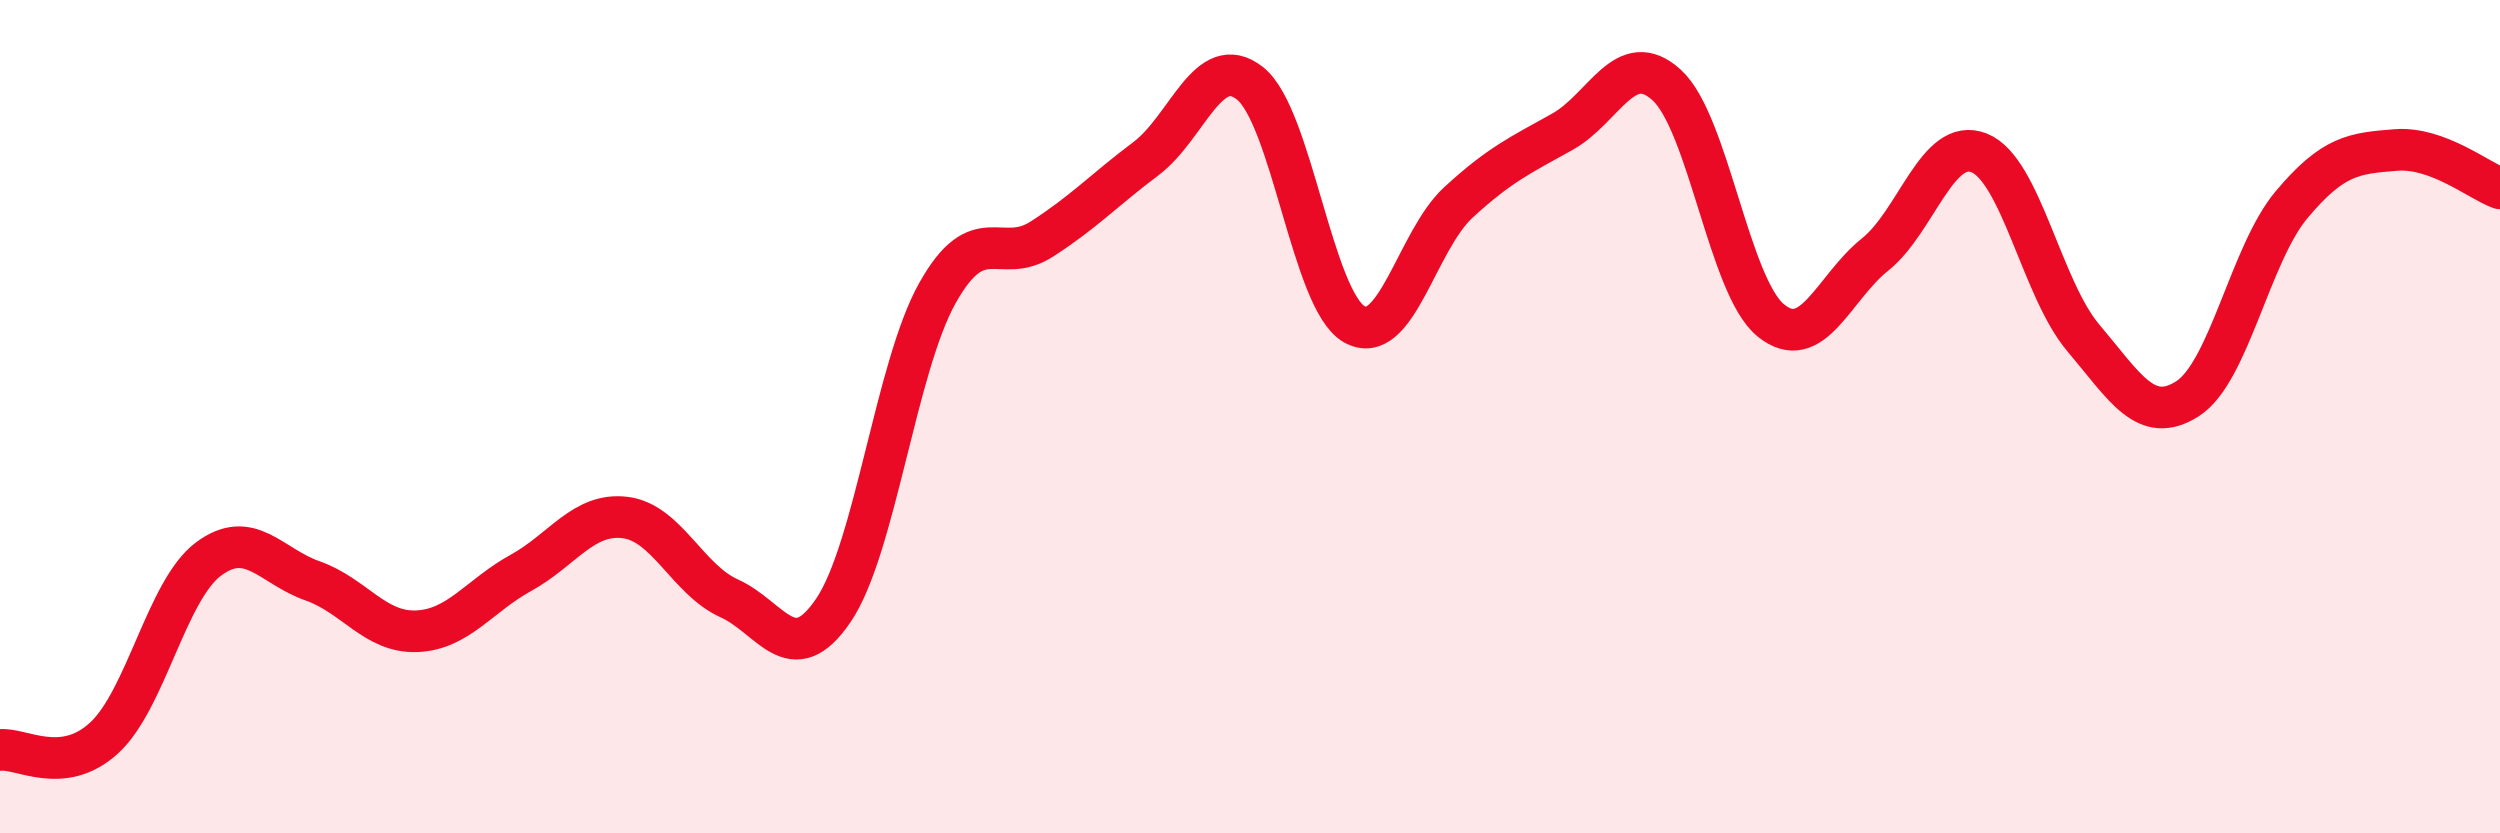
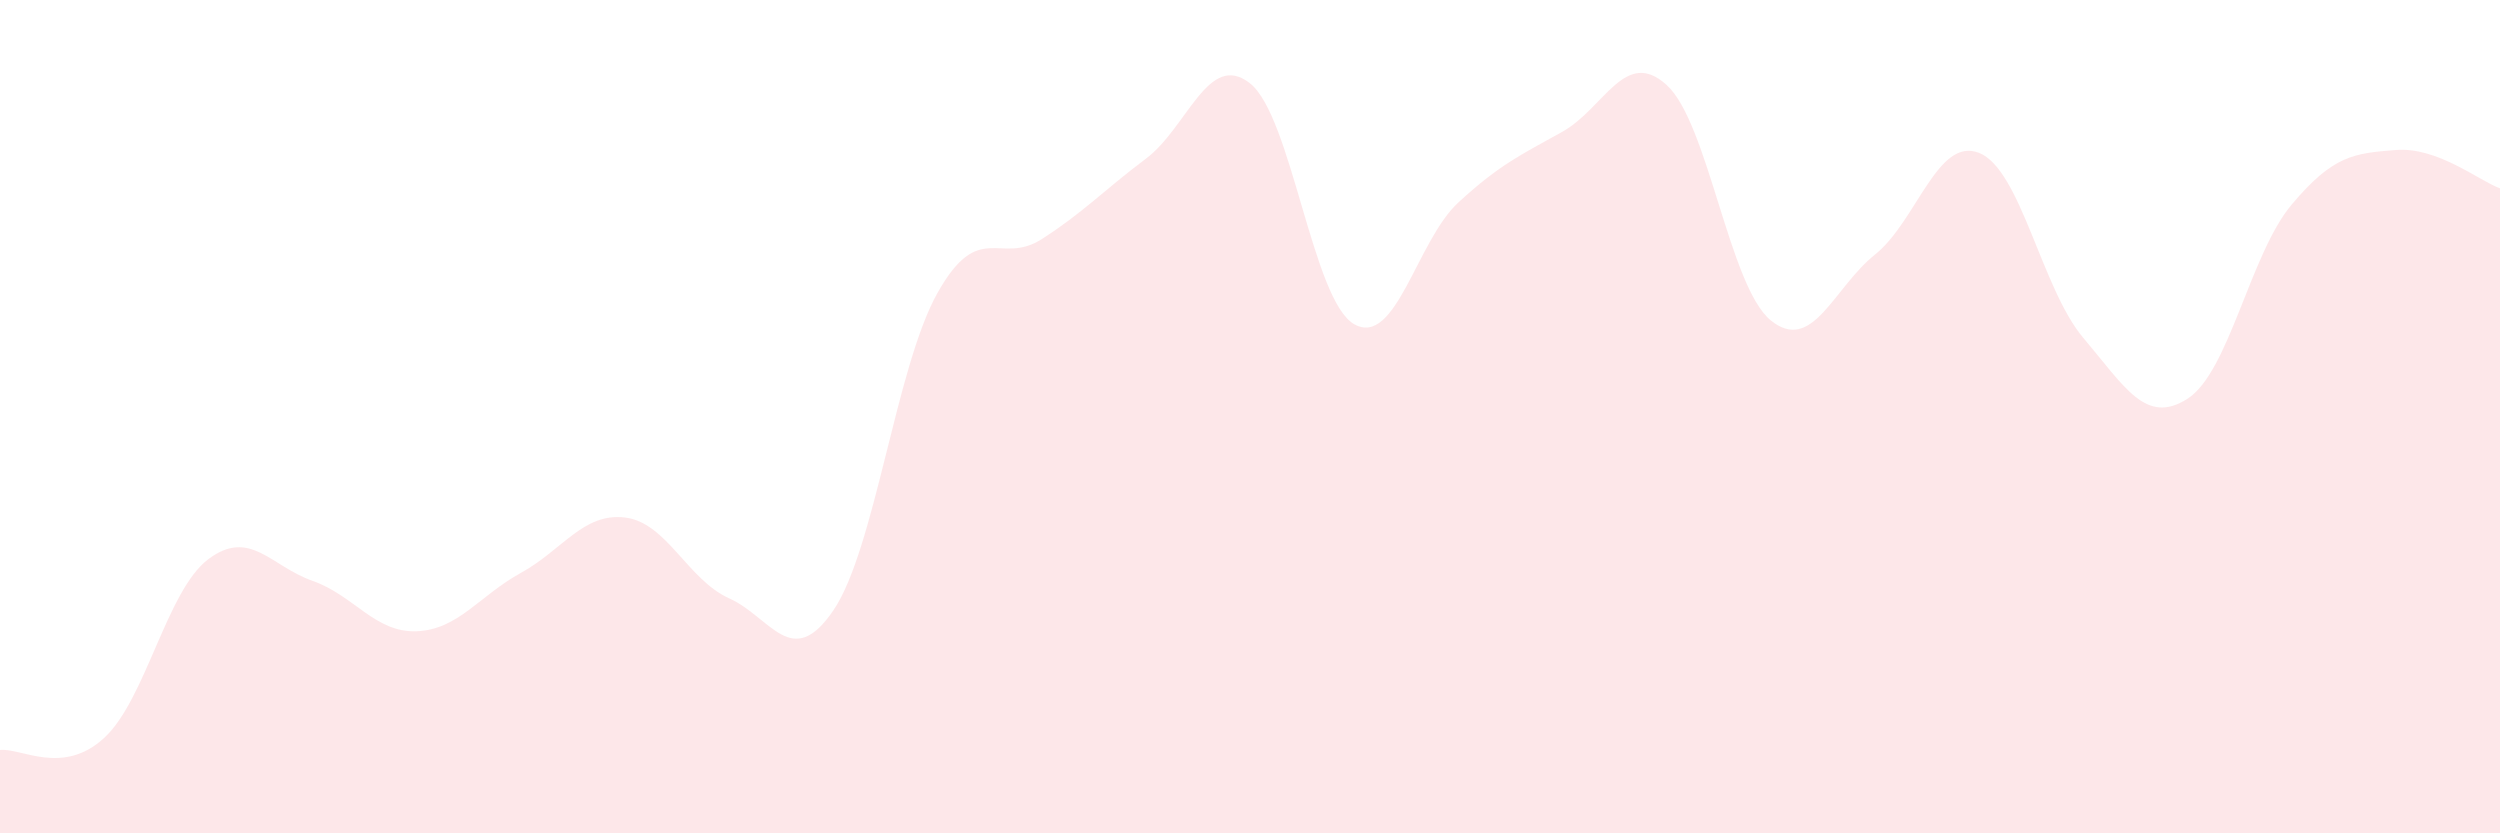
<svg xmlns="http://www.w3.org/2000/svg" width="60" height="20" viewBox="0 0 60 20">
  <path d="M 0,18 C 0.5,17.94 1.5,18.63 2.5,17.71 C 3.5,16.79 4,14.17 5,13.42 C 6,12.67 6.5,13.59 7.5,13.94 C 8.5,14.29 9,15.19 10,15.15 C 11,15.11 11.5,14.3 12.5,13.75 C 13.5,13.2 14,12.3 15,12.42 C 16,12.54 16.5,13.91 17.5,14.36 C 18.5,14.81 19,16.12 20,14.65 C 21,13.18 21.5,8.81 22.5,7.03 C 23.5,5.25 24,6.38 25,5.74 C 26,5.1 26.5,4.56 27.5,3.81 C 28.5,3.06 29,1.21 30,2 C 31,2.79 31.5,7.21 32.5,7.78 C 33.5,8.35 34,5.78 35,4.86 C 36,3.94 36.5,3.72 37.5,3.16 C 38.5,2.6 39,1.13 40,2.04 C 41,2.95 41.5,6.88 42.5,7.69 C 43.5,8.5 44,6.91 45,6.11 C 46,5.31 46.5,3.27 47.5,3.67 C 48.5,4.07 49,6.93 50,8.11 C 51,9.29 51.5,10.21 52.5,9.57 C 53.5,8.93 54,6.1 55,4.91 C 56,3.72 56.5,3.68 57.5,3.6 C 58.5,3.52 59.5,4.34 60,4.52L60 20L0 20Z" fill="#EB0A25" opacity="0.1" stroke-linecap="round" stroke-linejoin="round" />
-   <path d="M 0,18 C 0.5,17.94 1.5,18.63 2.5,17.71 C 3.5,16.79 4,14.17 5,13.42 C 6,12.67 6.5,13.59 7.5,13.94 C 8.5,14.29 9,15.19 10,15.15 C 11,15.11 11.5,14.3 12.5,13.75 C 13.5,13.2 14,12.3 15,12.42 C 16,12.54 16.5,13.91 17.5,14.36 C 18.5,14.81 19,16.12 20,14.65 C 21,13.18 21.5,8.81 22.5,7.03 C 23.5,5.25 24,6.38 25,5.74 C 26,5.1 26.5,4.56 27.5,3.81 C 28.5,3.06 29,1.21 30,2 C 31,2.79 31.5,7.21 32.5,7.78 C 33.5,8.35 34,5.78 35,4.86 C 36,3.94 36.5,3.72 37.5,3.16 C 38.5,2.6 39,1.13 40,2.04 C 41,2.95 41.5,6.88 42.5,7.69 C 43.5,8.5 44,6.91 45,6.11 C 46,5.31 46.5,3.27 47.5,3.67 C 48.5,4.07 49,6.93 50,8.11 C 51,9.29 51.5,10.21 52.5,9.57 C 53.5,8.93 54,6.1 55,4.91 C 56,3.72 56.5,3.68 57.5,3.6 C 58.5,3.52 59.5,4.34 60,4.52" stroke="#EB0A25" stroke-width="1" fill="none" stroke-linecap="round" stroke-linejoin="round" />
</svg>